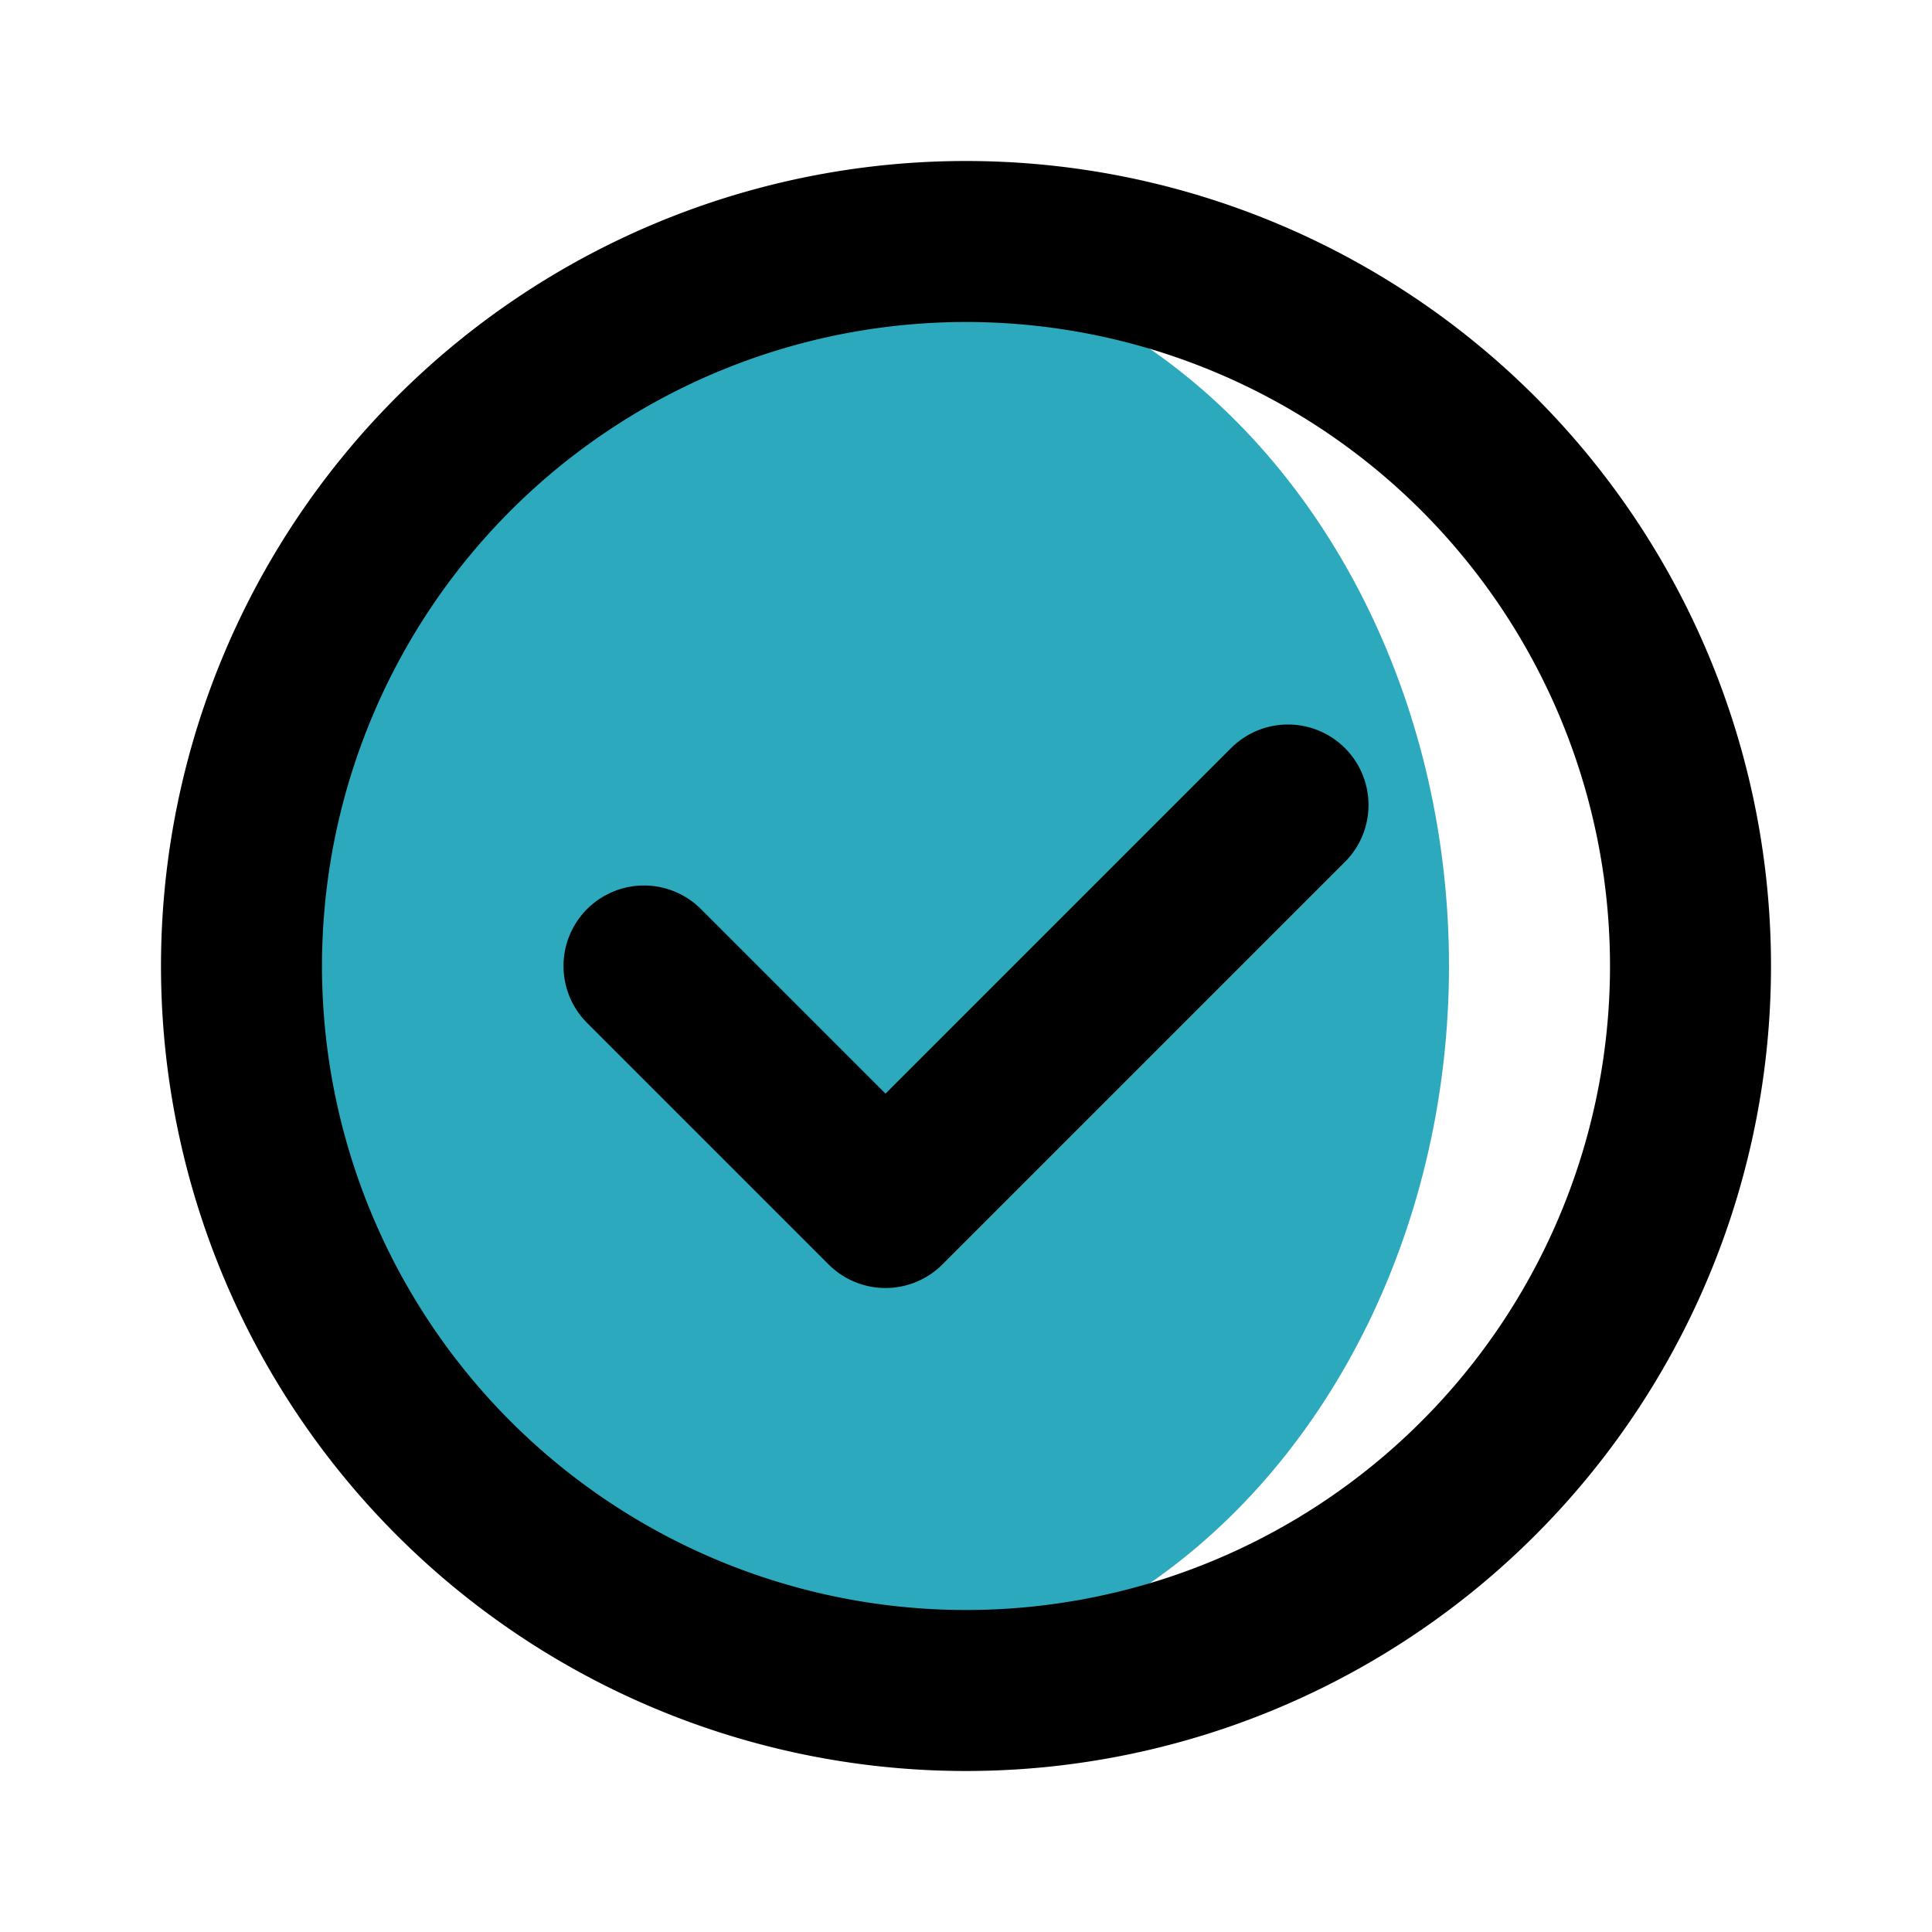
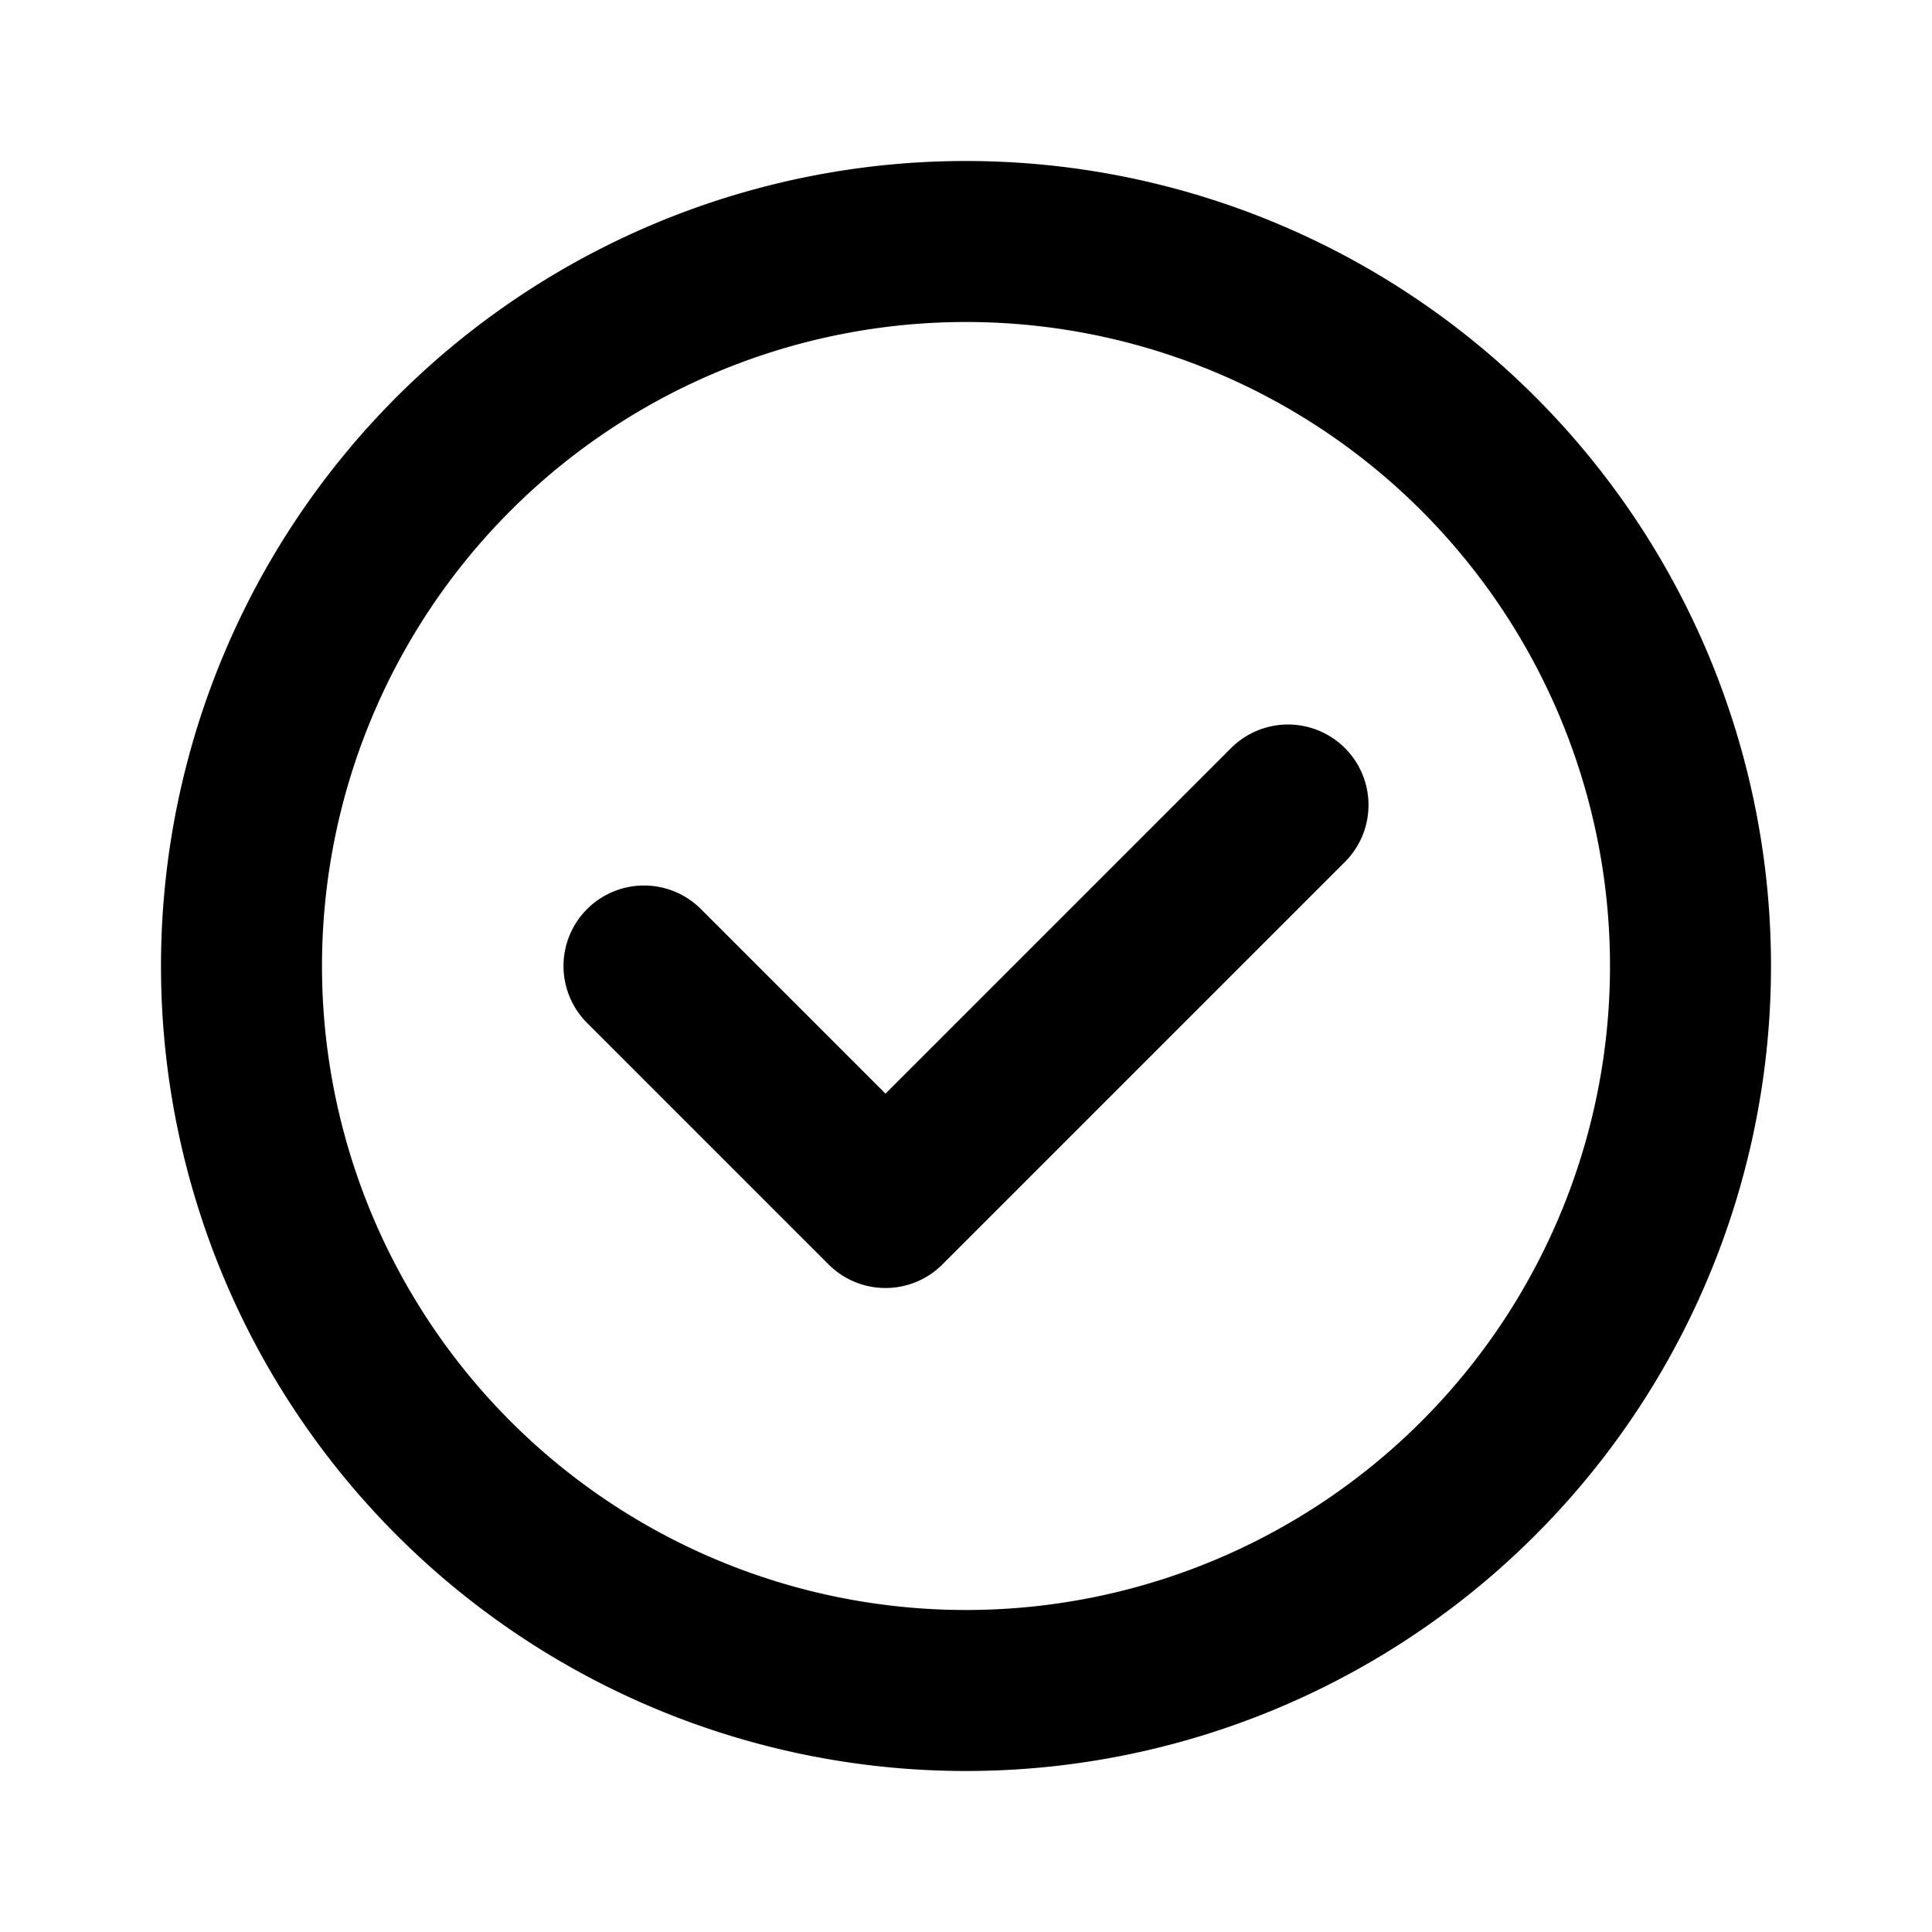
<svg xmlns="http://www.w3.org/2000/svg" fill="#000000" width="800px" height="800px" viewBox="0 0 24 24" id="check-circle" class="icon multi-color">
-   <ellipse id="secondary-fill" cx="10.5" cy="12" rx="7.5" ry="8.88" style="fill: rgb(44, 169, 188); stroke-width: 2;" />
  <path id="primary-stroke" d="M21,12a9,9,0,1,1-9-9A9,9,0,0,1,21,12ZM8,12l3,3,5-5" style="fill: none; stroke: rgb(0, 0, 0); stroke-linecap: round; stroke-linejoin: round; stroke-width: 2;" />
</svg>